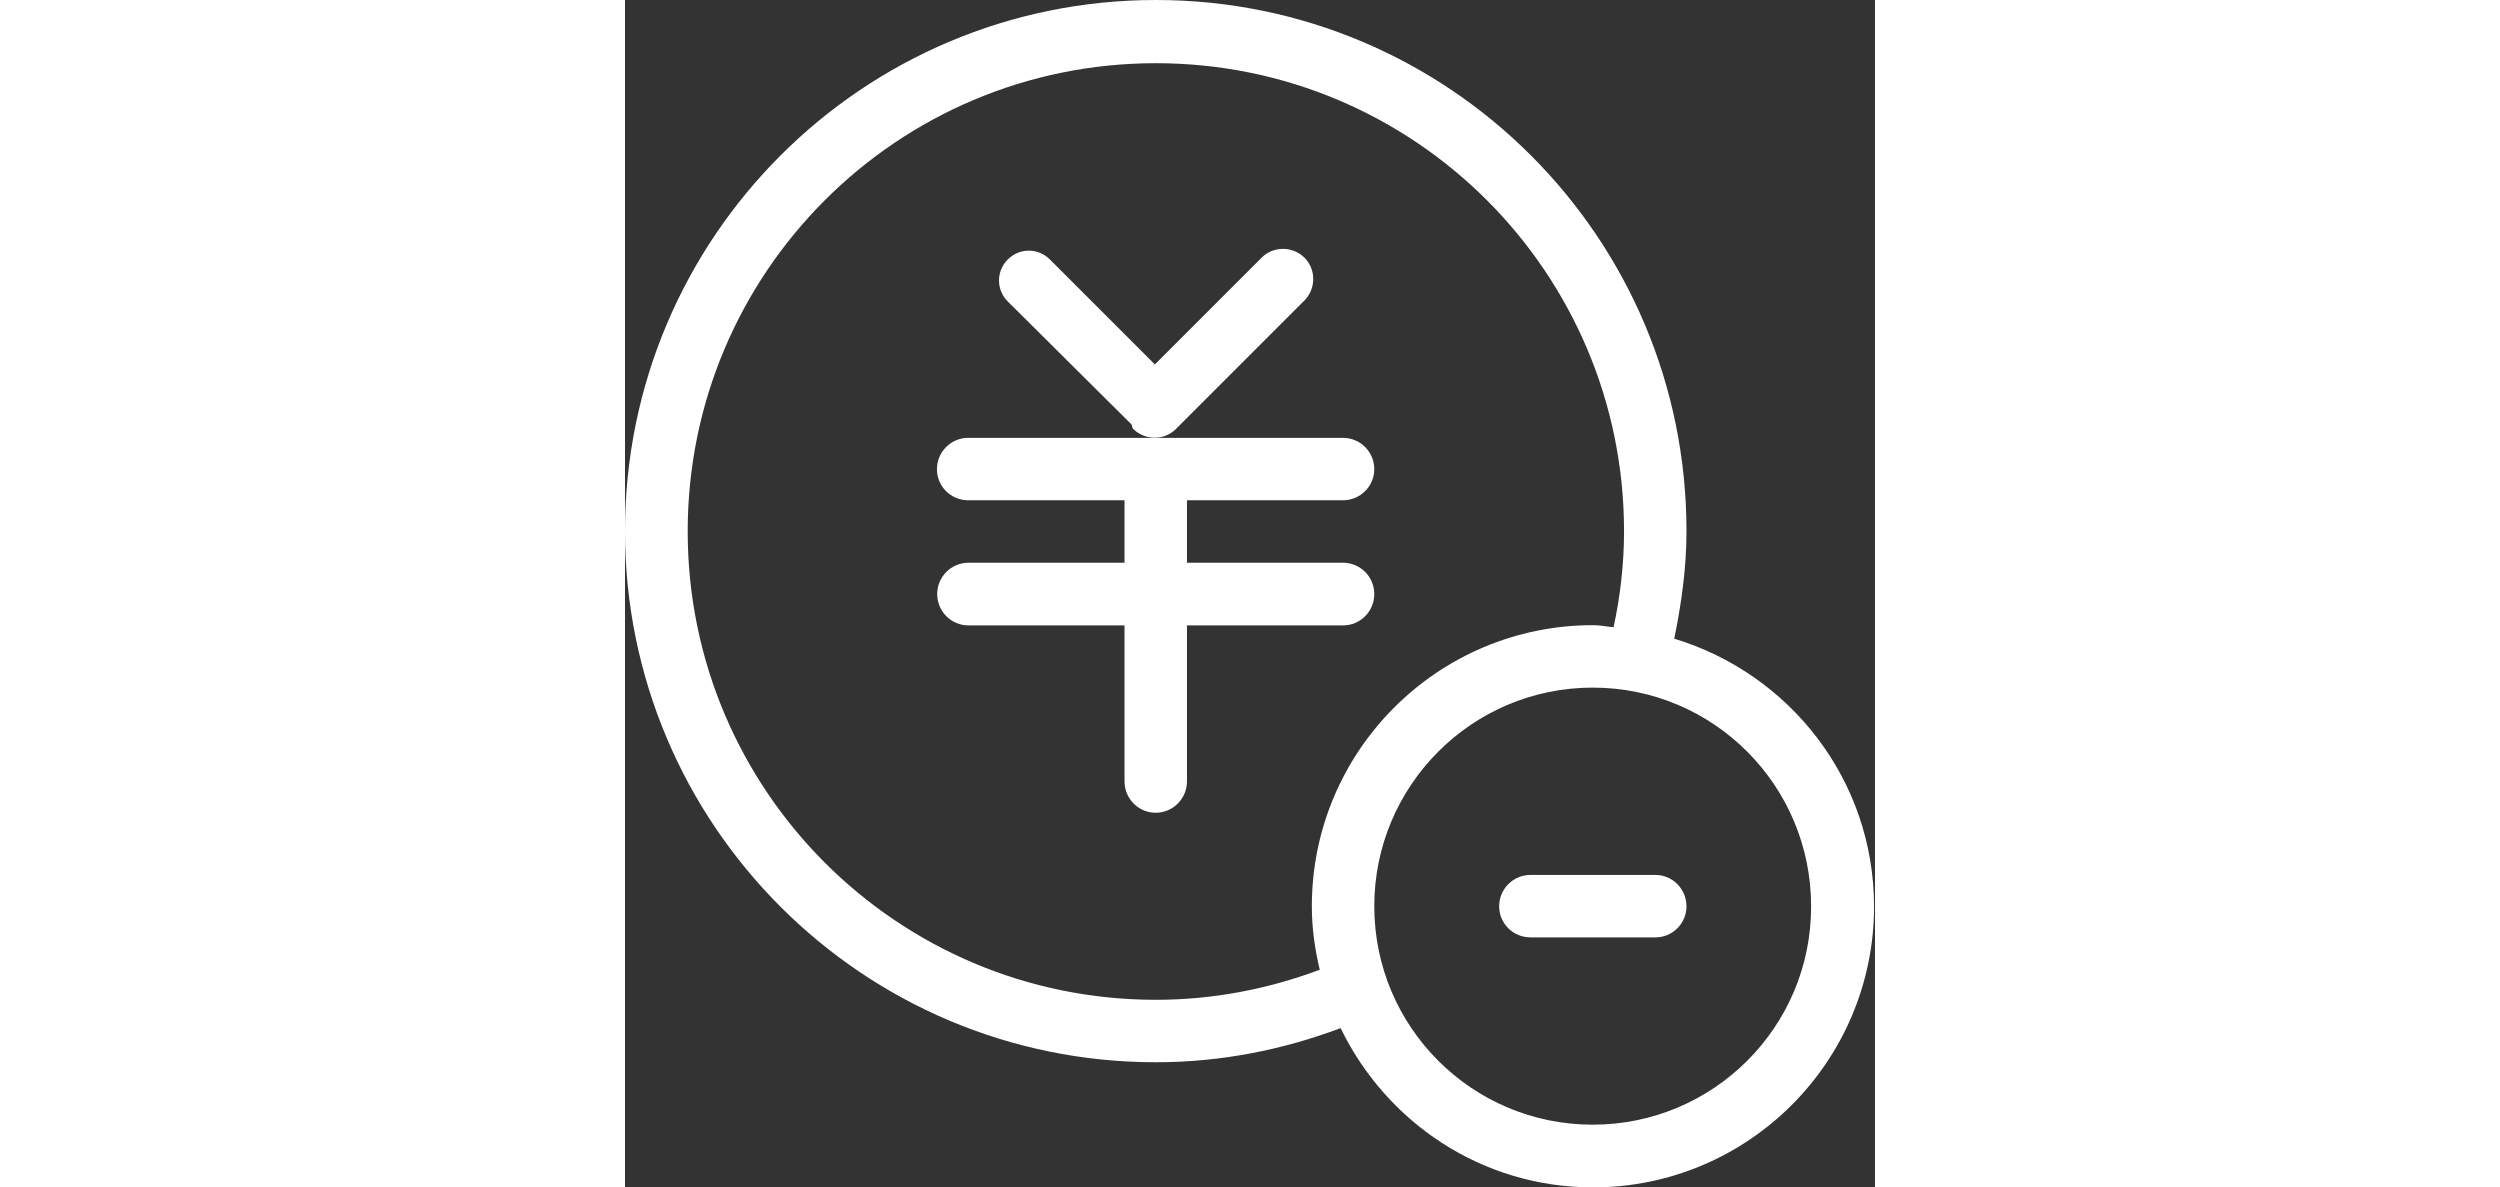
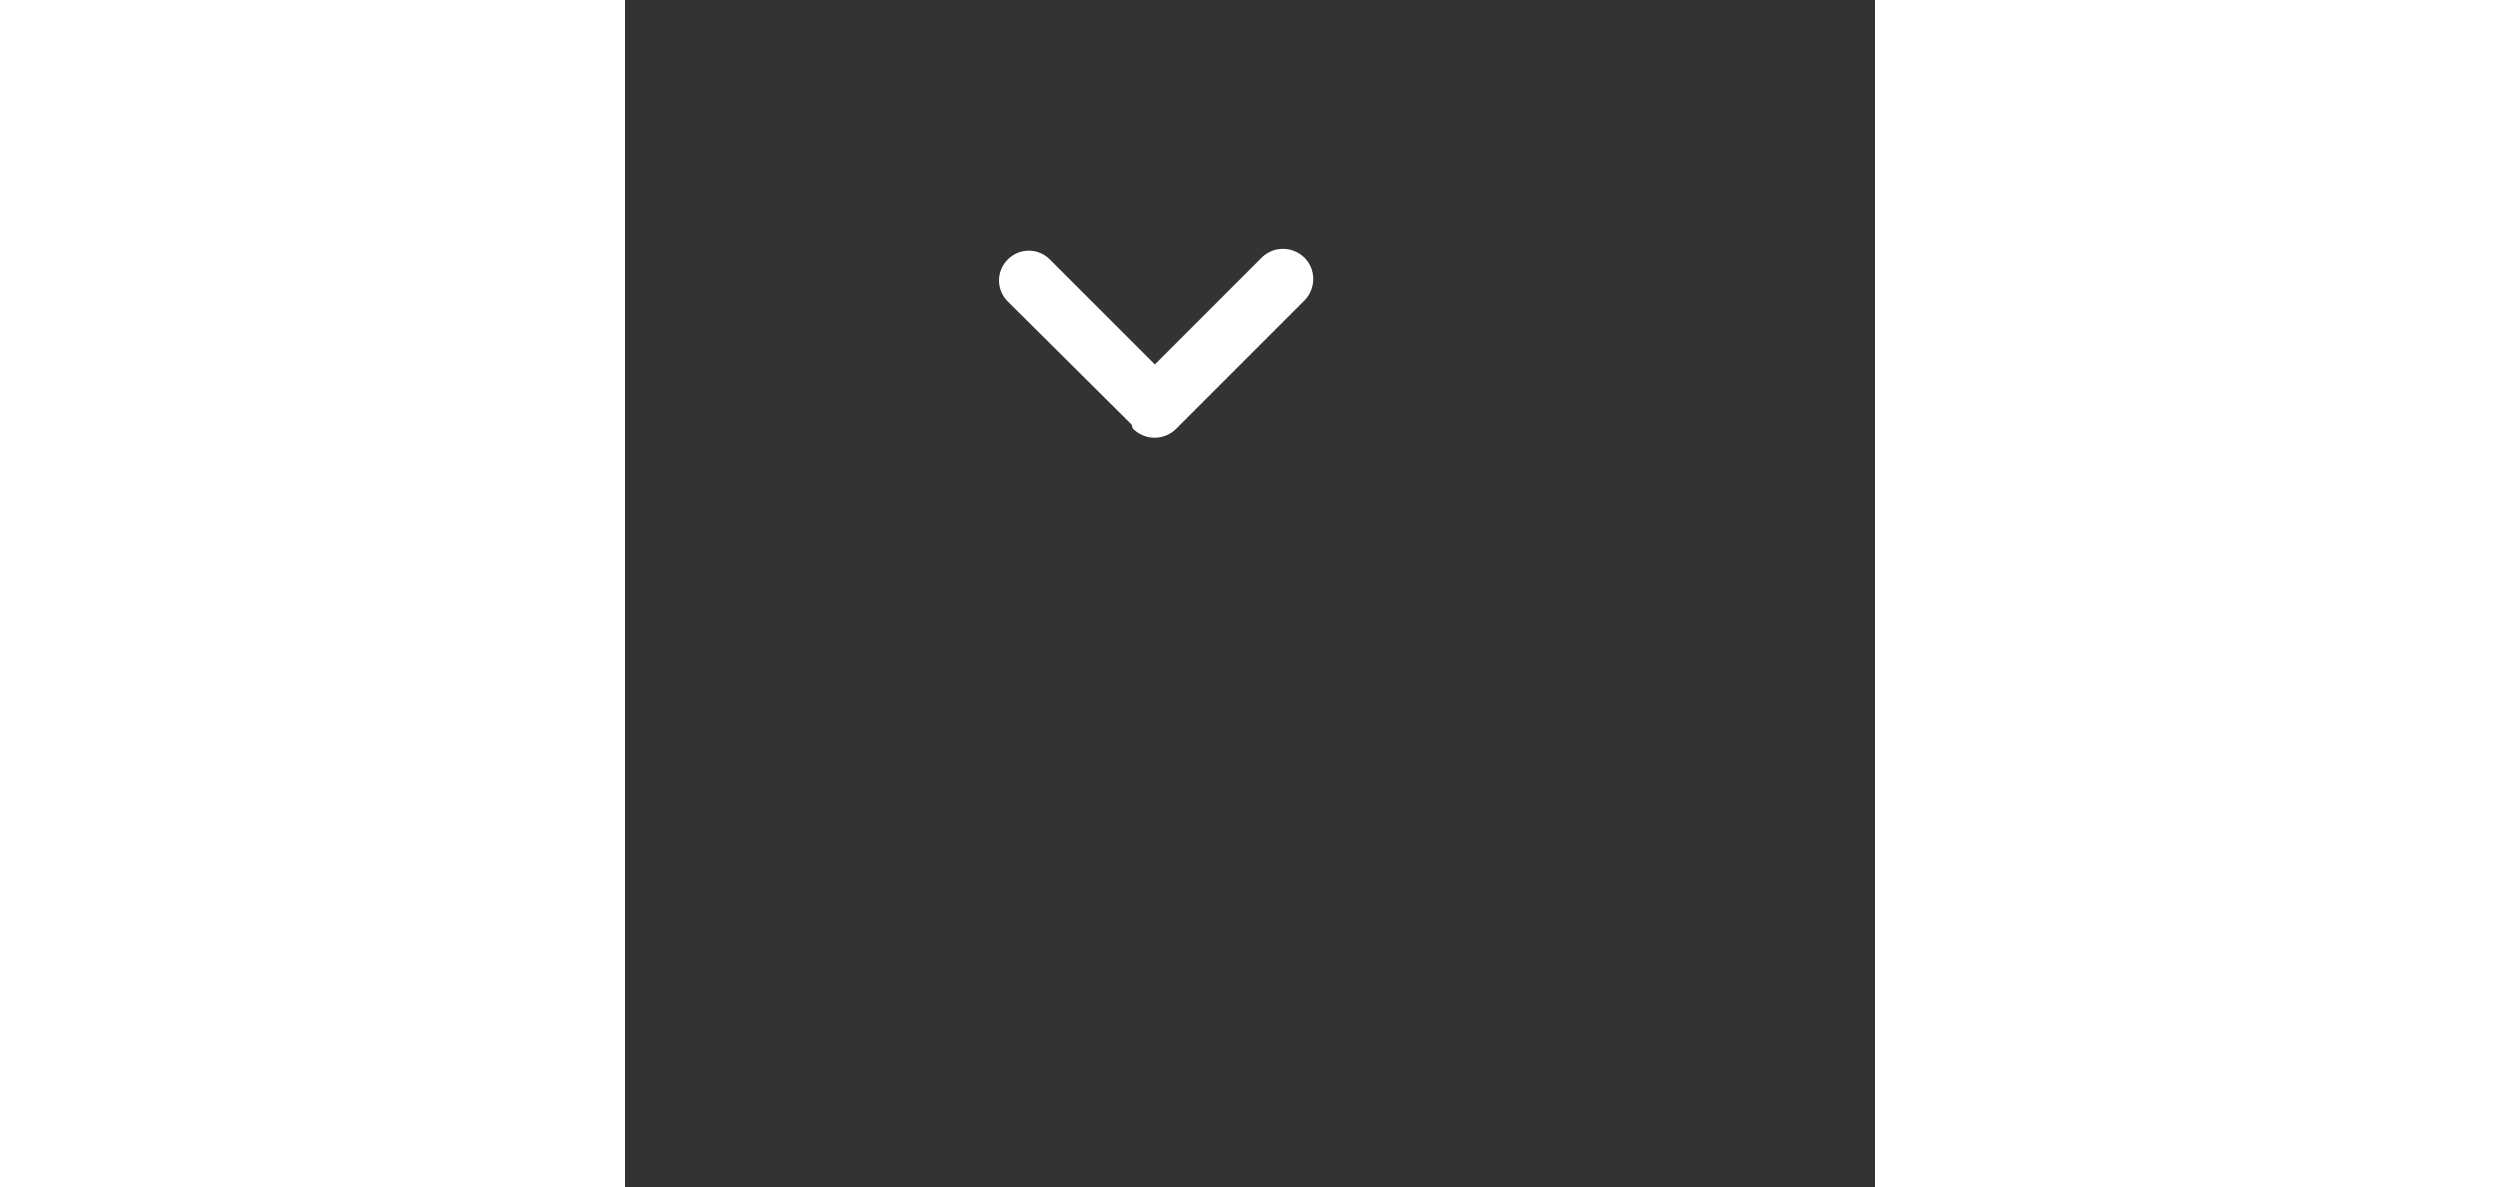
<svg xmlns="http://www.w3.org/2000/svg" t="1488613086620" class="icon" style="" viewBox="0 0 1078 1024" version="1.1" p-id="23621" width="210.547" height="100">
  <rect x="0" y="0" width="1078" height="1024" fill="#333333" stroke="none" />
  <defs>
    <style type="text/css" />
  </defs>
-   <path d="M619.147 431.447c14.946 0 27.034-12.088 27.034-26.814 0-14.946-12.088-27.034-27.034-27.034l-323.091 0c-14.946 0-27.034 12.088-27.034 27.034 0 14.946 12.088 26.814 27.034 26.814L430.788 431.447l0 53.848-134.511 0c-14.946 0-27.034 12.088-27.034 27.034 0 14.946 12.088 27.034 27.034 27.034L430.788 539.364l0 134.511c0 14.946 12.088 27.034 26.814 27.034 14.946 0 27.034-12.088 27.034-27.034l0-134.511 134.511 0c14.946 0 27.034-12.088 27.034-27.034 0-14.946-12.088-27.034-27.034-27.034l-134.511 0 0-53.848L619.147 431.447 619.147 431.447zM619.147 431.447" p-id="23622" fill="#ffffff" />
  <path d="M436.722 365.95c0.879 1.319 0.44 2.857 1.539 3.956 10.33 10.11 26.814 10.11 36.925 0l110.774-110.774c10.11-10.33 10.11-26.814 0-36.925-10.33-10.11-26.814-10.11-36.925 0l-92.092 92.092-90.553-90.553c-10.11-10.11-26.155-10.11-36.265 0-10.11 10.11-10.11 26.155 0 36.265L436.722 365.95 436.722 365.95zM436.722 365.95" p-id="23623" fill="#ffffff" />
-   <path d="M904.874 550.793c6.154-30.111 10.55-60.882 10.55-92.751C915.424 205.064 710.58 0 457.822 0 204.844 0 0 205.064 0 458.042c0 252.978 204.844 458.042 457.822 458.042 56.266 0 109.675-10.77 159.347-29.452 39.123 80.883 121.324 137.369 217.592 137.369 133.852 0 242.428-108.576 242.428-242.428C1076.969 672.117 1004.219 580.904 904.874 550.793L904.874 550.793zM599.147 836.3c-43.958 16.484-91.652 25.935-141.325 25.935-223.086 0-403.754-180.887-403.754-403.973S234.735 54.508 457.822 54.508 861.575 235.175 861.575 458.261c0 28.353-3.297 56.046-9.011 82.641-5.934-0.44-11.649-1.758-17.803-1.758-133.852 0-242.428 108.576-242.428 242.428C592.333 800.474 594.971 818.716 599.147 836.3L599.147 836.3zM834.541 969.932c-104.18 0-188.36-84.399-188.36-188.36 0-104.18 84.399-188.58 188.36-188.58 104.18 0 188.36 84.399 188.36 188.58C1023.121 885.533 938.722 969.932 834.541 969.932L834.541 969.932zM834.541 969.932" p-id="23624" fill="#ffffff" />
-   <path d="M888.61 754.538l-107.697 0c-14.946 0-27.034 12.088-27.034 27.034 0 14.946 12.088 26.814 27.034 26.814l107.697 0c14.946 0 26.814-12.088 26.814-26.814C915.424 766.626 903.335 754.538 888.61 754.538L888.61 754.538zM888.61 754.538" p-id="23625" fill="#ffffff" />
</svg>